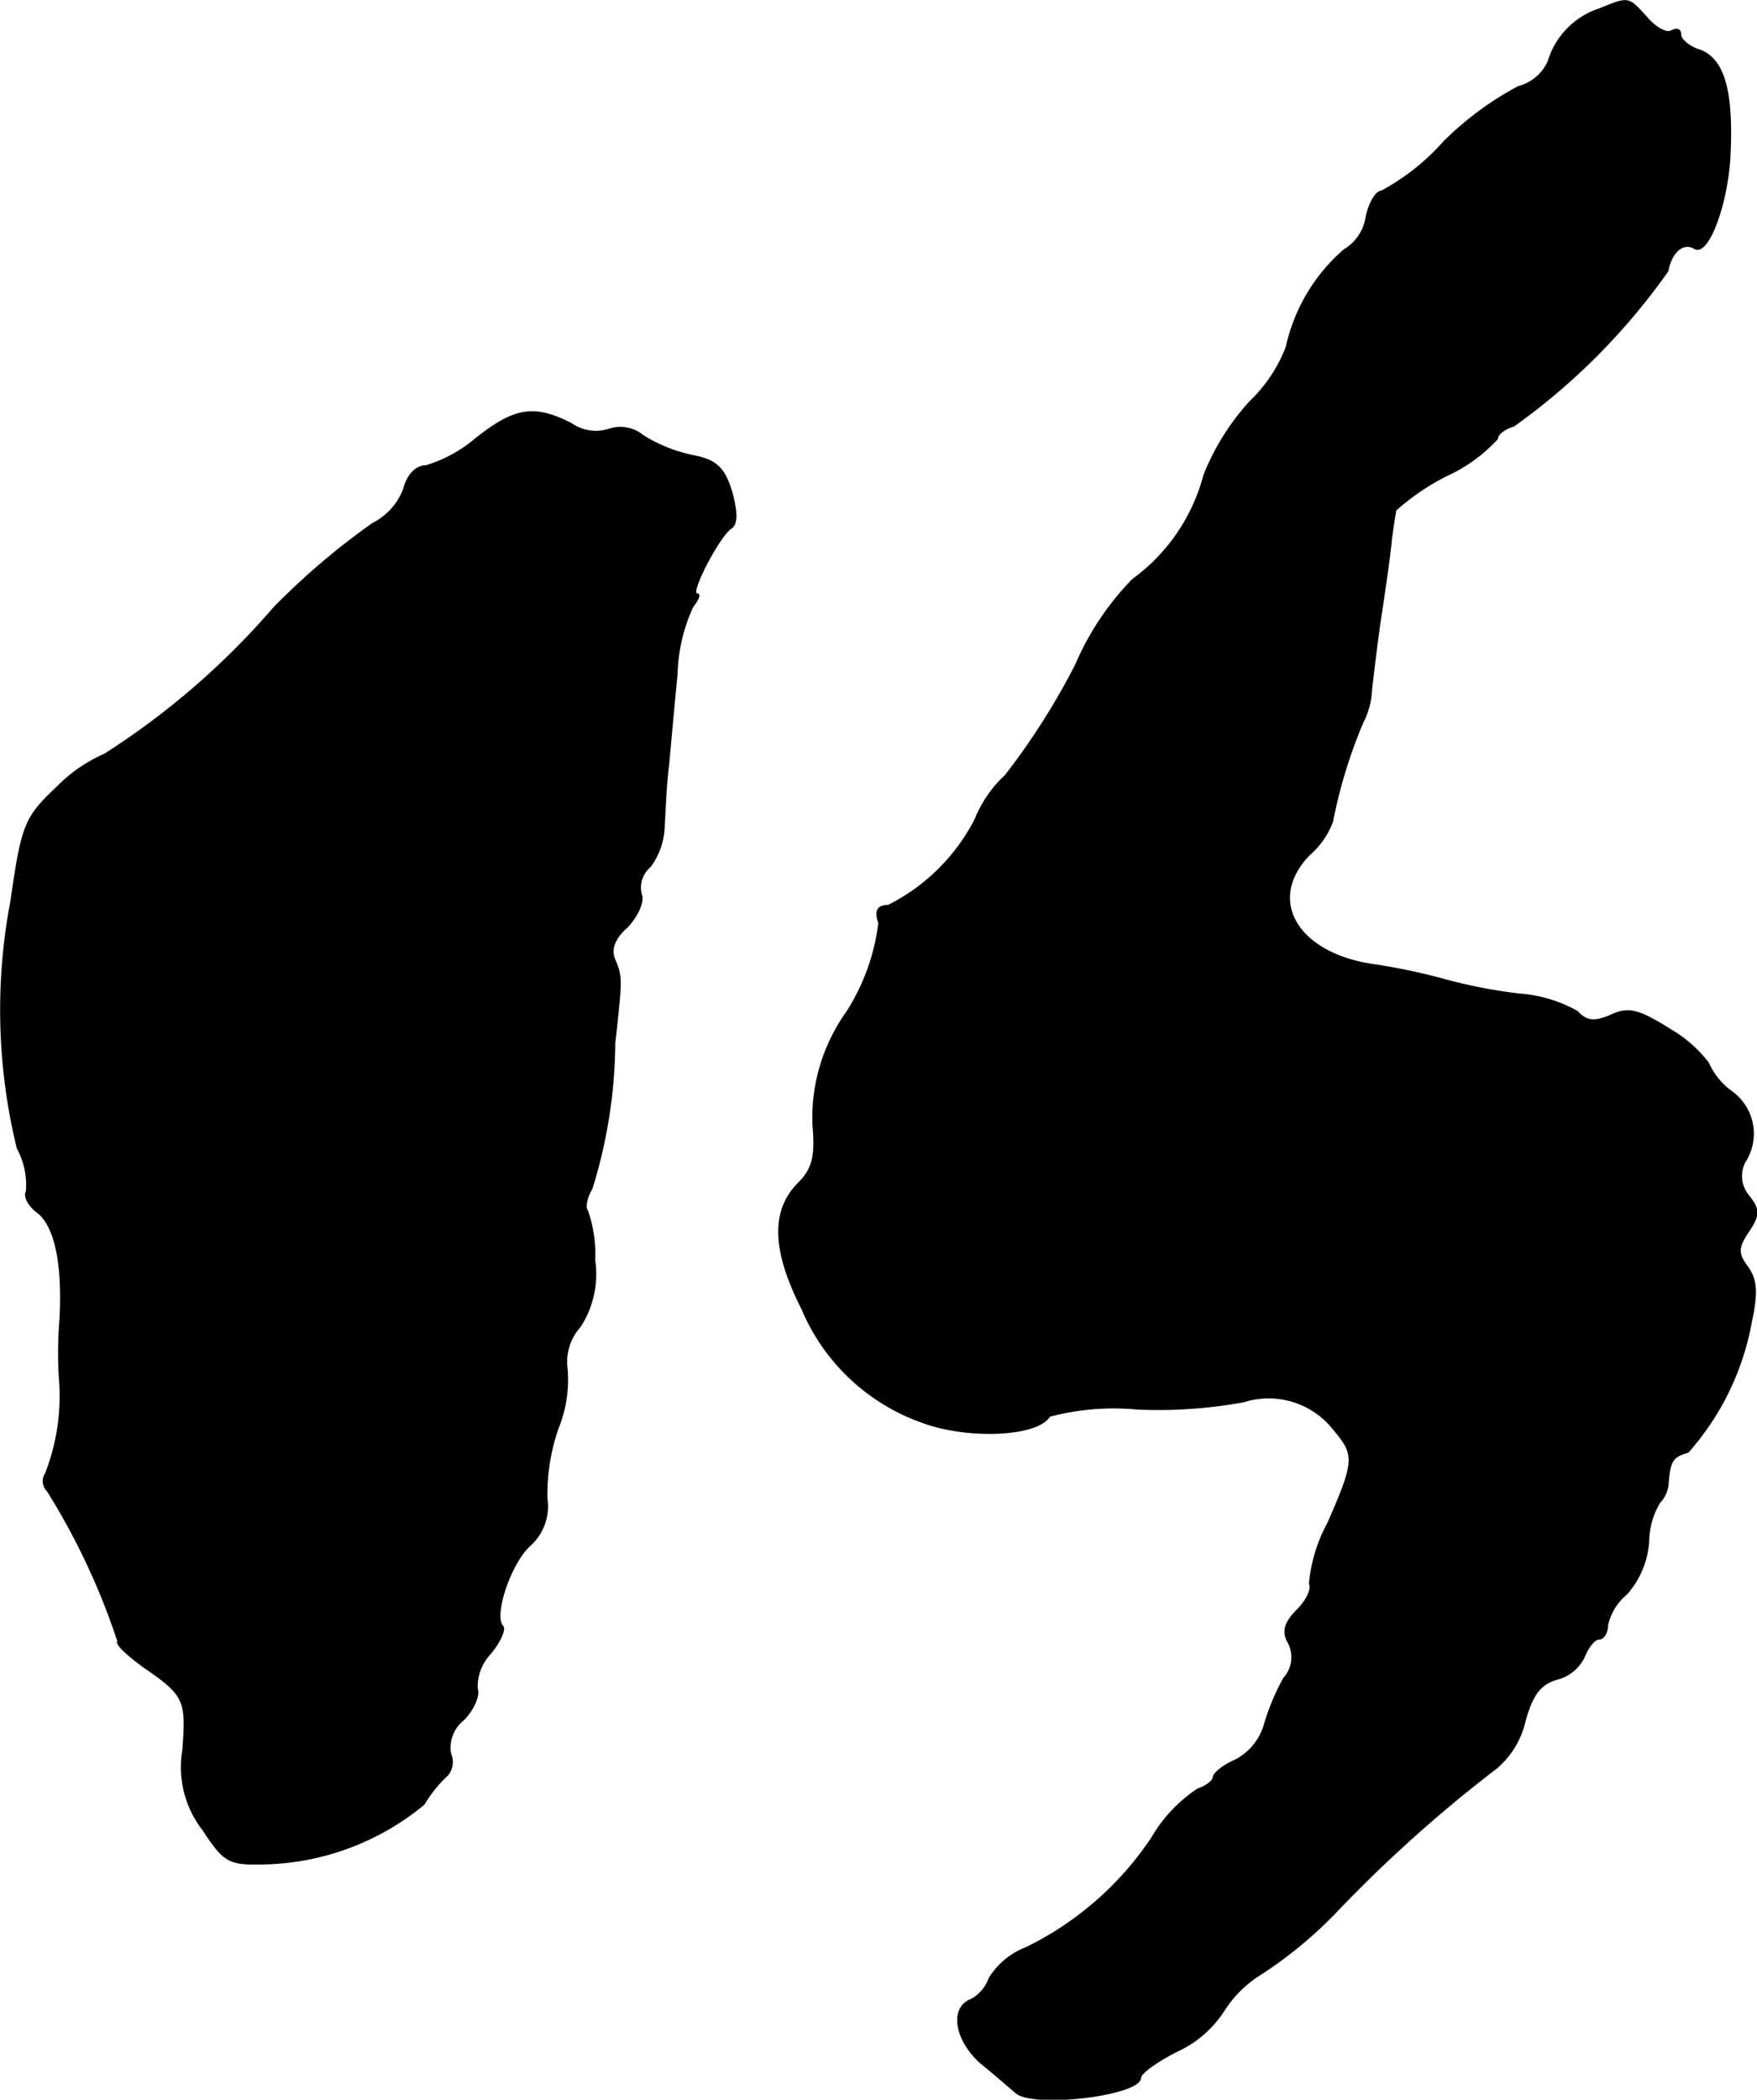
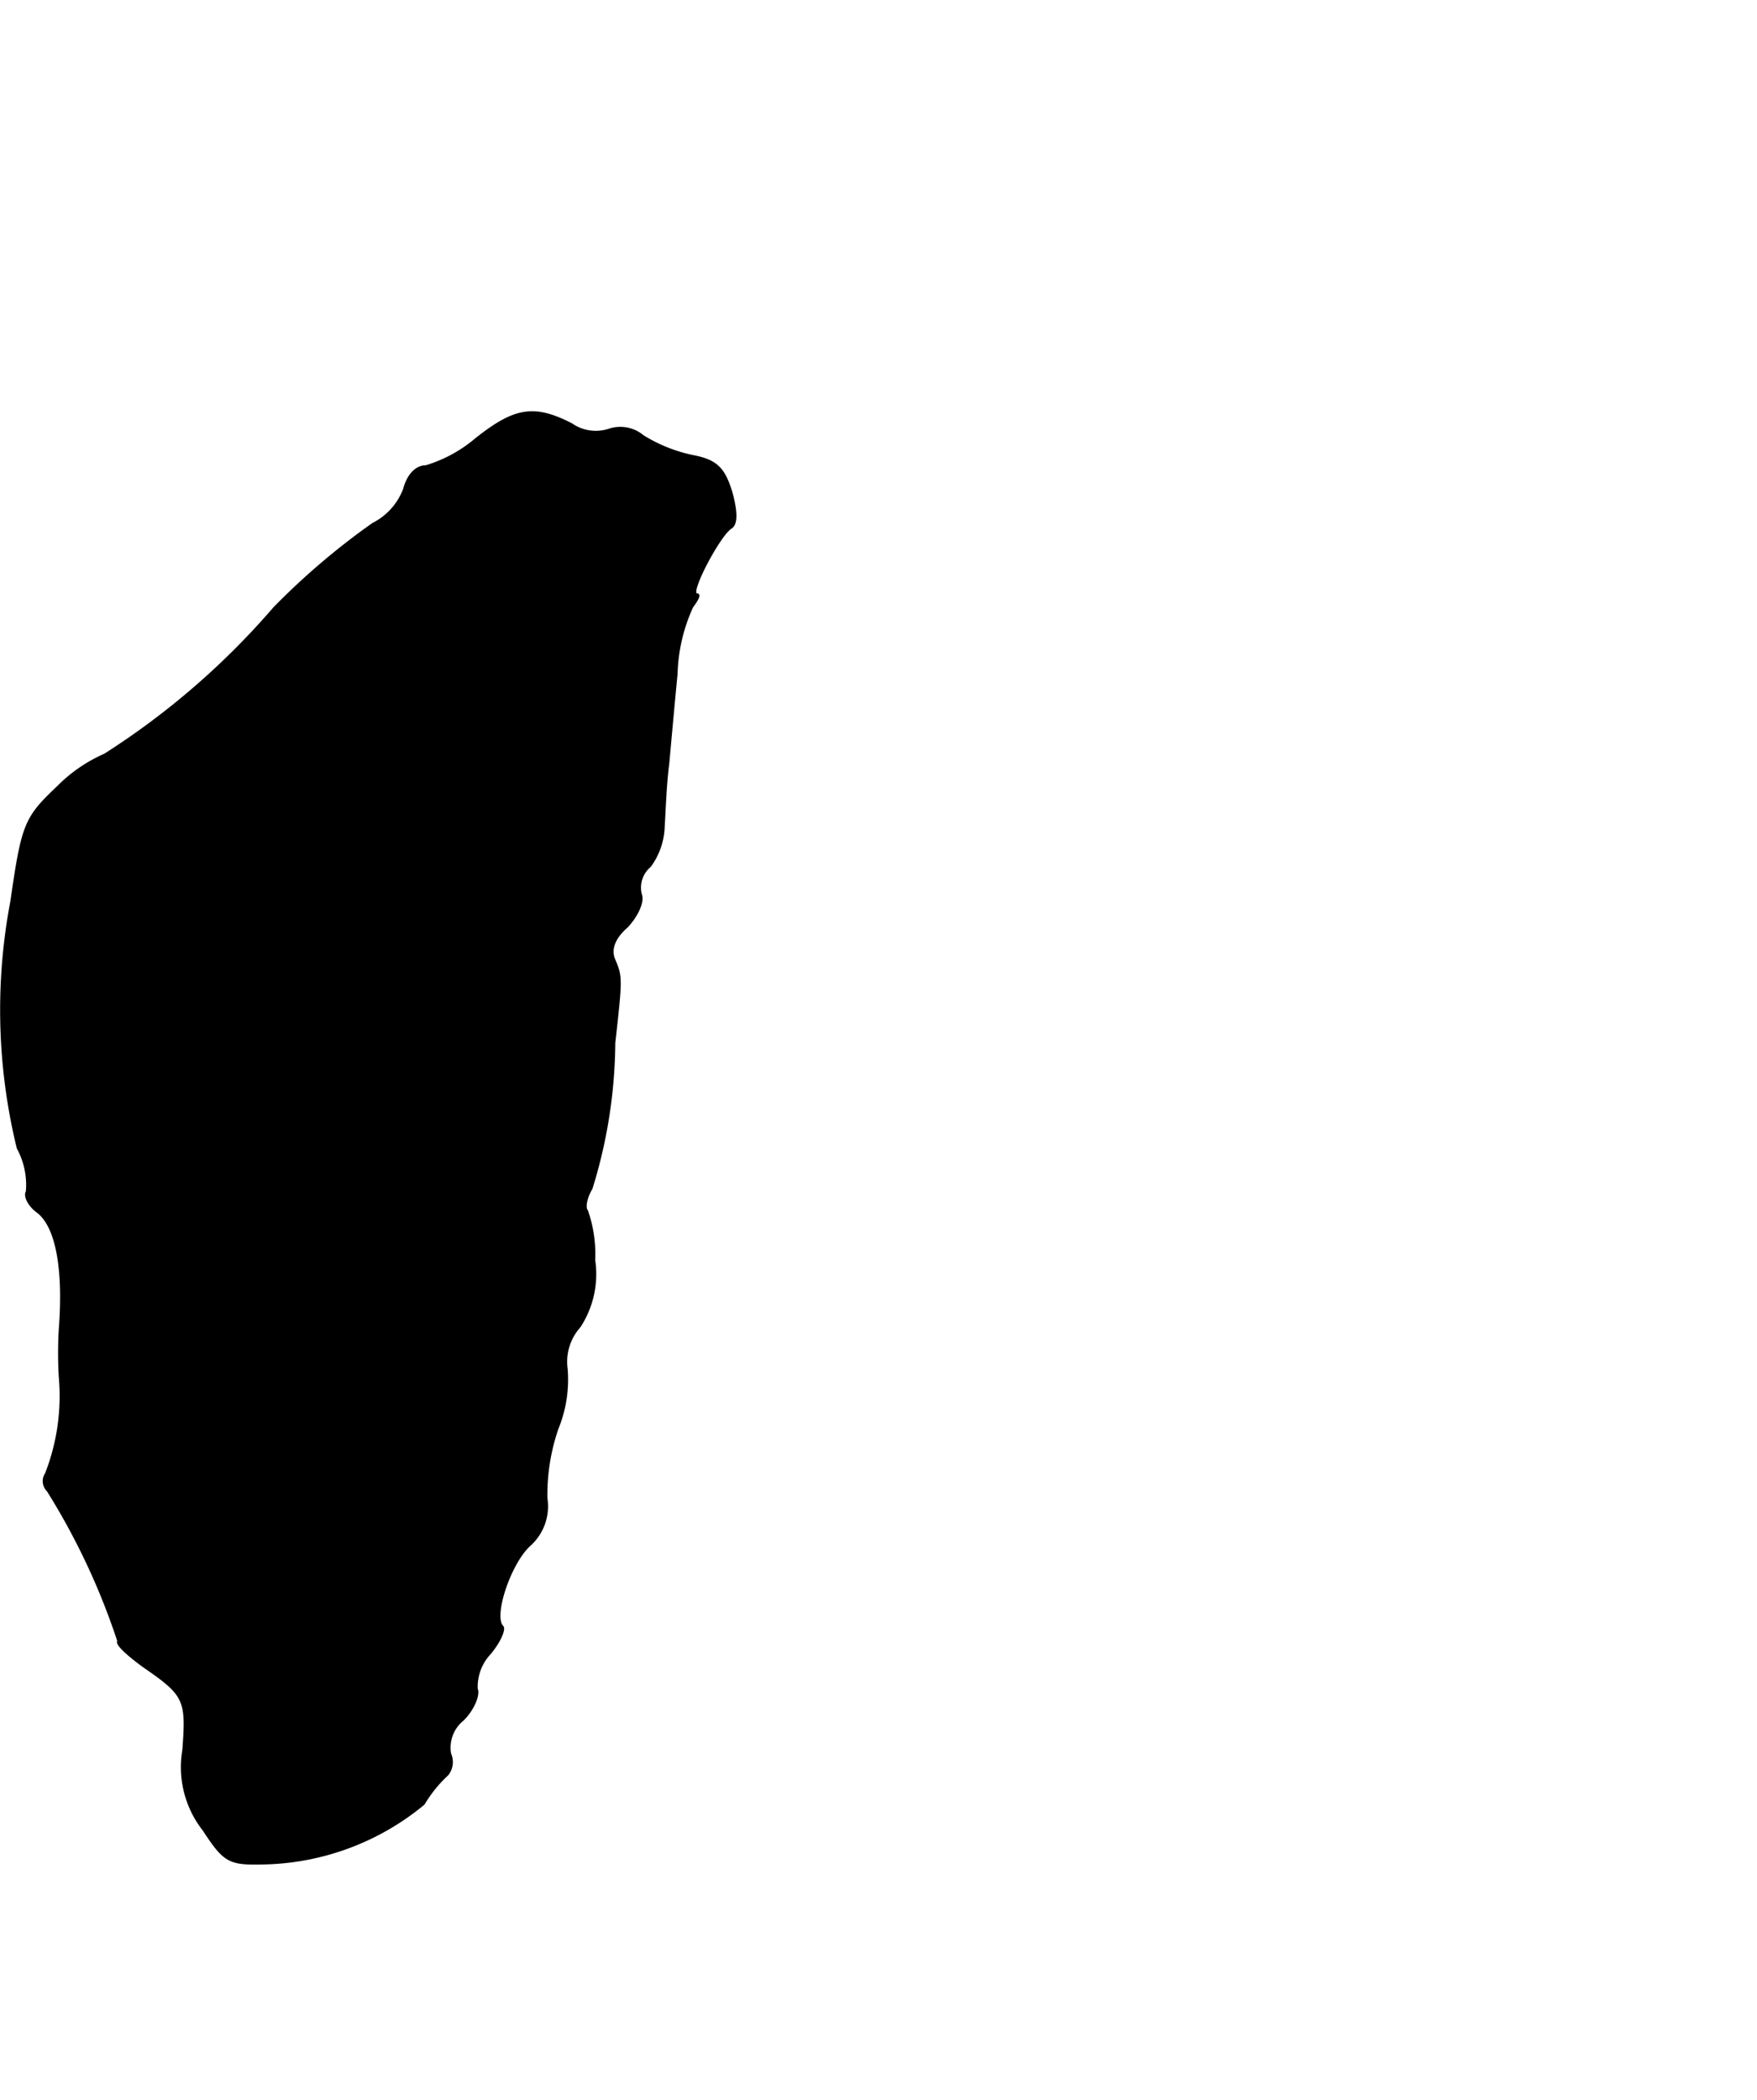
<svg xmlns="http://www.w3.org/2000/svg" version="1.1" width="4.1mm" height="4.898mm" viewBox="0 0 11.622 13.883">
  <defs>
    <style type="text/css">
      .a {
        stroke: #000;
        stroke-linecap: round;
        stroke-linejoin: round;
        stroke-width: 0.01px;
      }
    </style>
  </defs>
-   <path class="a" d="M10.582.059a.521.521,0,0,0-.339.345.299.299,0,0,1-.2.17A2.095,2.095,0,0,0,9.552.937a1.503,1.503,0,0,1-.412.327c-.036,0-.085.079-.103.176a.305.305,0,0,1-.145.212,1.184,1.184,0,0,0-.382.642.995.995,0,0,1-.242.363,1.592,1.592,0,0,0-.303.485,1.243,1.243,0,0,1-.472.69,1.848,1.848,0,0,0-.376.563,4.613,4.613,0,0,1-.466.733.806.806,0,0,0-.2.291,1.307,1.307,0,0,1-.575.569c-.067,0-.091.03-.061.115a1.416,1.416,0,0,1-.212.588,1.202,1.202,0,0,0-.224.745c.018.206,0,.291-.097.388-.182.182-.17.448.024.83a1.35,1.35,0,0,0,.8.751c.297.109.757.091.836-.042a1.664,1.664,0,0,1,.581-.048,3.136,3.136,0,0,0,.703-.048.548.548,0,0,1,.6.188c.139.164.139.206-.042.618a1.022,1.022,0,0,0-.121.4c.018.03-.018.109-.079.17-.085.085-.103.145-.061.218a.207.207,0,0,1-.03.236,1.515,1.515,0,0,0-.127.303.388.388,0,0,1-.188.236c-.085.036-.151.091-.151.115s-.048.061-.103.079a.967.967,0,0,0-.303.321,2.118,2.118,0,0,1-.83.727.492.492,0,0,0-.248.206.252.252,0,0,1-.121.139c-.139.055-.103.267.067.418.091.073.194.164.23.194.109.103.824.018.824-.097,0-.03.109-.109.242-.176a.731.731,0,0,0,.309-.267.768.768,0,0,1,.254-.248,2.845,2.845,0,0,0,.472-.388,9.15,9.15,0,0,1,1.078-.969.575.575,0,0,0,.188-.309c.048-.176.103-.248.212-.279a.274.274,0,0,0,.182-.151c.024-.061.067-.115.097-.115s.055-.042.055-.091a.373.373,0,0,1,.127-.206.585.585,0,0,0,.145-.345.512.512,0,0,1,.073-.26.205.205,0,0,0,.055-.115c.012-.164.03-.188.133-.218a1.77,1.77,0,0,0,.418-.86c.042-.194.036-.279-.024-.363-.067-.091-.067-.127.006-.236s.073-.145,0-.236a.204.204,0,0,1-.024-.224.341.341,0,0,0-.091-.466.466.466,0,0,1-.151-.188.867.867,0,0,0-.248-.218c-.212-.133-.279-.151-.394-.097-.109.048-.164.042-.224-.024a.914.914,0,0,0-.382-.115,3.386,3.386,0,0,1-.478-.091A4.113,4.113,0,0,0,9.104,6.382c-.521-.067-.739-.43-.442-.733a.533.533,0,0,0,.151-.218A3.283,3.283,0,0,1,9.013,4.777a.513.513,0,0,0,.055-.182c0-.018.024-.224.055-.454.036-.236.073-.491.079-.575.012-.085.024-.17.03-.194a1.535,1.535,0,0,1,.339-.23,1.047,1.047,0,0,0,.333-.242c0-.03.048-.067.109-.085a4.293,4.293,0,0,0,1.018-1.024c.024-.127.103-.194.176-.151.091.061.224-.303.236-.636.018-.424-.048-.63-.218-.678-.061-.024-.109-.067-.109-.097,0-.036-.024-.042-.061-.024-.03.018-.103-.018-.164-.091C10.769-.02,10.775-.02,10.582.059Z" />
  <path class="a" d="M3.15,2.899a.92.92,0,0,1-.333.182c-.067,0-.121.061-.145.151a.422.422,0,0,1-.206.23,4.731,4.731,0,0,0-.654.557,5.083,5.083,0,0,1-1.12.969,1.001,1.001,0,0,0-.309.212c-.218.206-.236.248-.309.757a3.85,3.85,0,0,0,.042,1.635A.506.506,0,0,1,.176,7.878c-.018.03.012.091.067.133.127.091.182.369.151.775a2.711,2.711,0,0,0,0,.321,1.409,1.409,0,0,1-.091.636.09.09,0,0,0,.012.115,4.568,4.568,0,0,1,.466.993c-.018.018.061.091.17.17.273.188.285.218.26.551a.673.673,0,0,0,.133.527c.139.212.17.23.4.224a1.715,1.715,0,0,0,1.06-.394.864.864,0,0,1,.157-.194.135.135,0,0,0,.018-.139.234.234,0,0,1,.085-.224c.067-.067.109-.164.091-.206a.32.32,0,0,1,.085-.23c.067-.079.103-.164.085-.182-.067-.067.048-.412.176-.533a.346.346,0,0,0,.115-.315,1.34,1.34,0,0,1,.073-.46.861.861,0,0,0,.061-.394.346.346,0,0,1,.085-.279.635.635,0,0,0,.097-.442.868.868,0,0,0-.048-.327c-.018-.018-.006-.085.03-.145a3.313,3.313,0,0,0,.151-.963c.048-.43.048-.436,0-.551-.03-.067,0-.145.085-.218.067-.073.109-.164.091-.212A.183.183,0,0,1,4.301,5.728a.469.469,0,0,0,.091-.267c.006-.091.012-.279.03-.412.012-.133.036-.4.055-.594a1.133,1.133,0,0,1,.103-.442c.036-.048.055-.085.03-.085-.055,0,.145-.382.224-.436.042-.024.042-.103.006-.236-.048-.157-.097-.212-.254-.242a1.012,1.012,0,0,1-.333-.133.235.235,0,0,0-.224-.042.28.28,0,0,1-.248-.036C3.531,2.675,3.404,2.699,3.15,2.899Z" />
</svg>